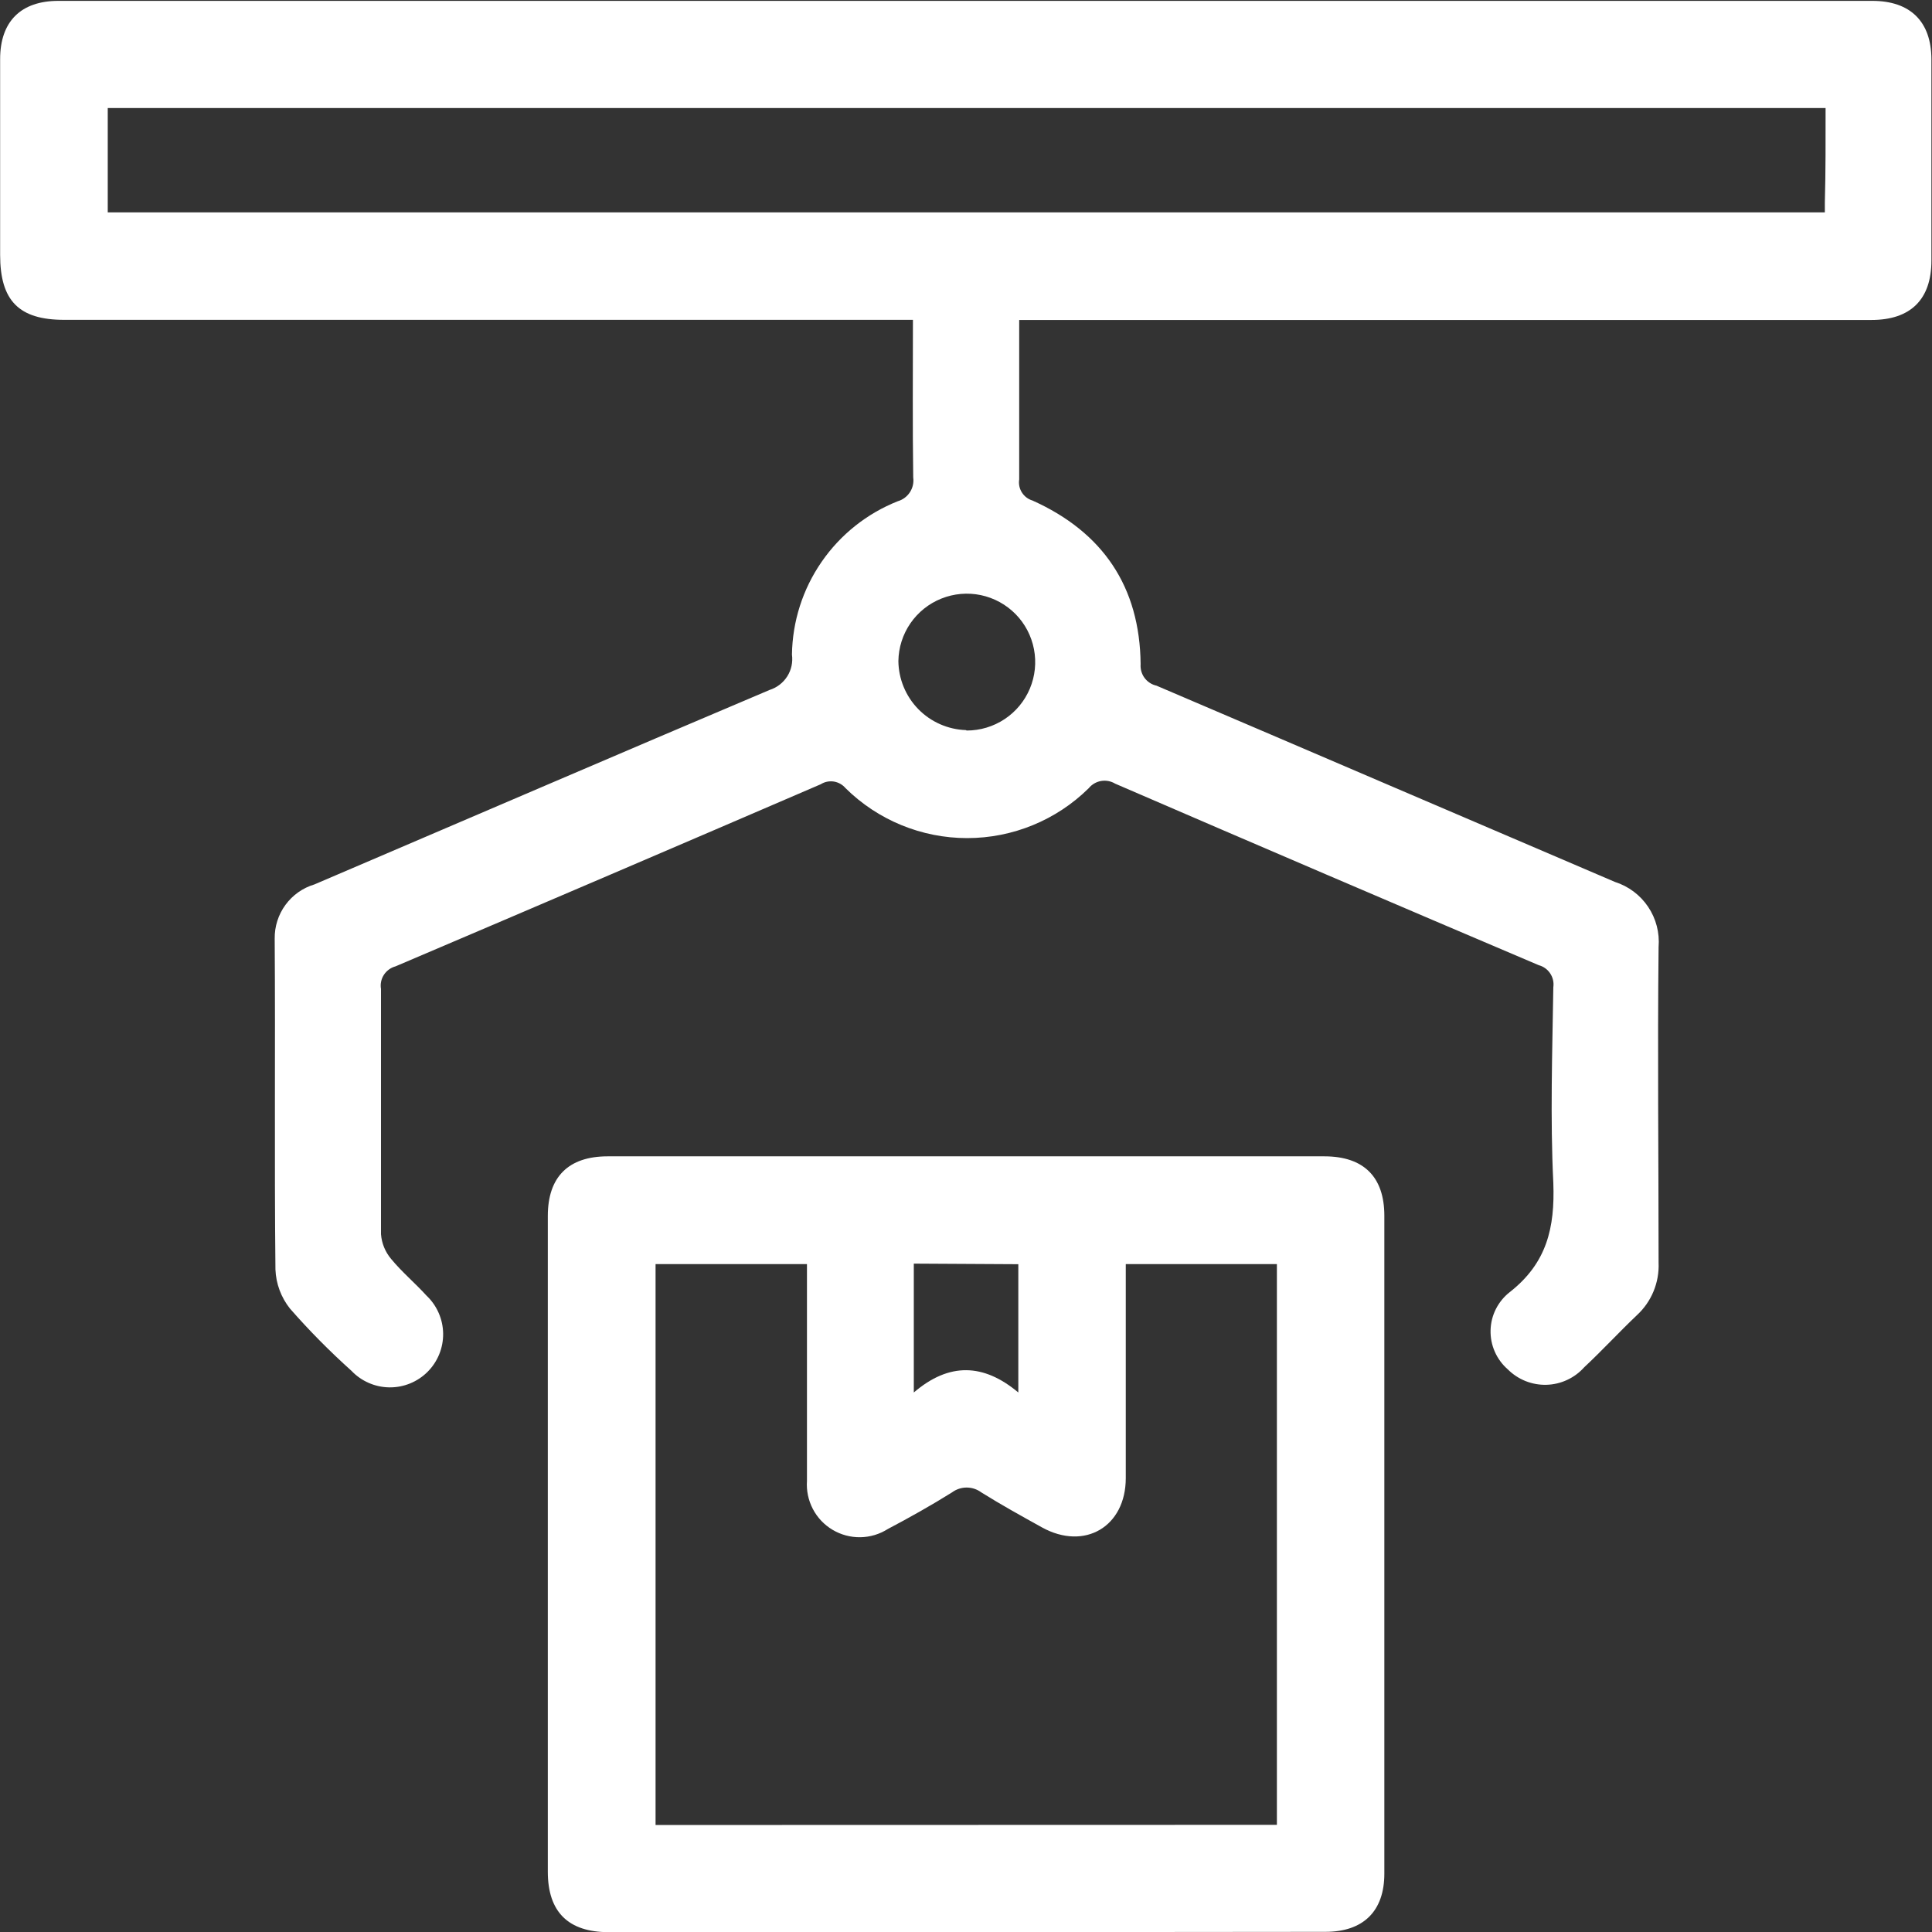
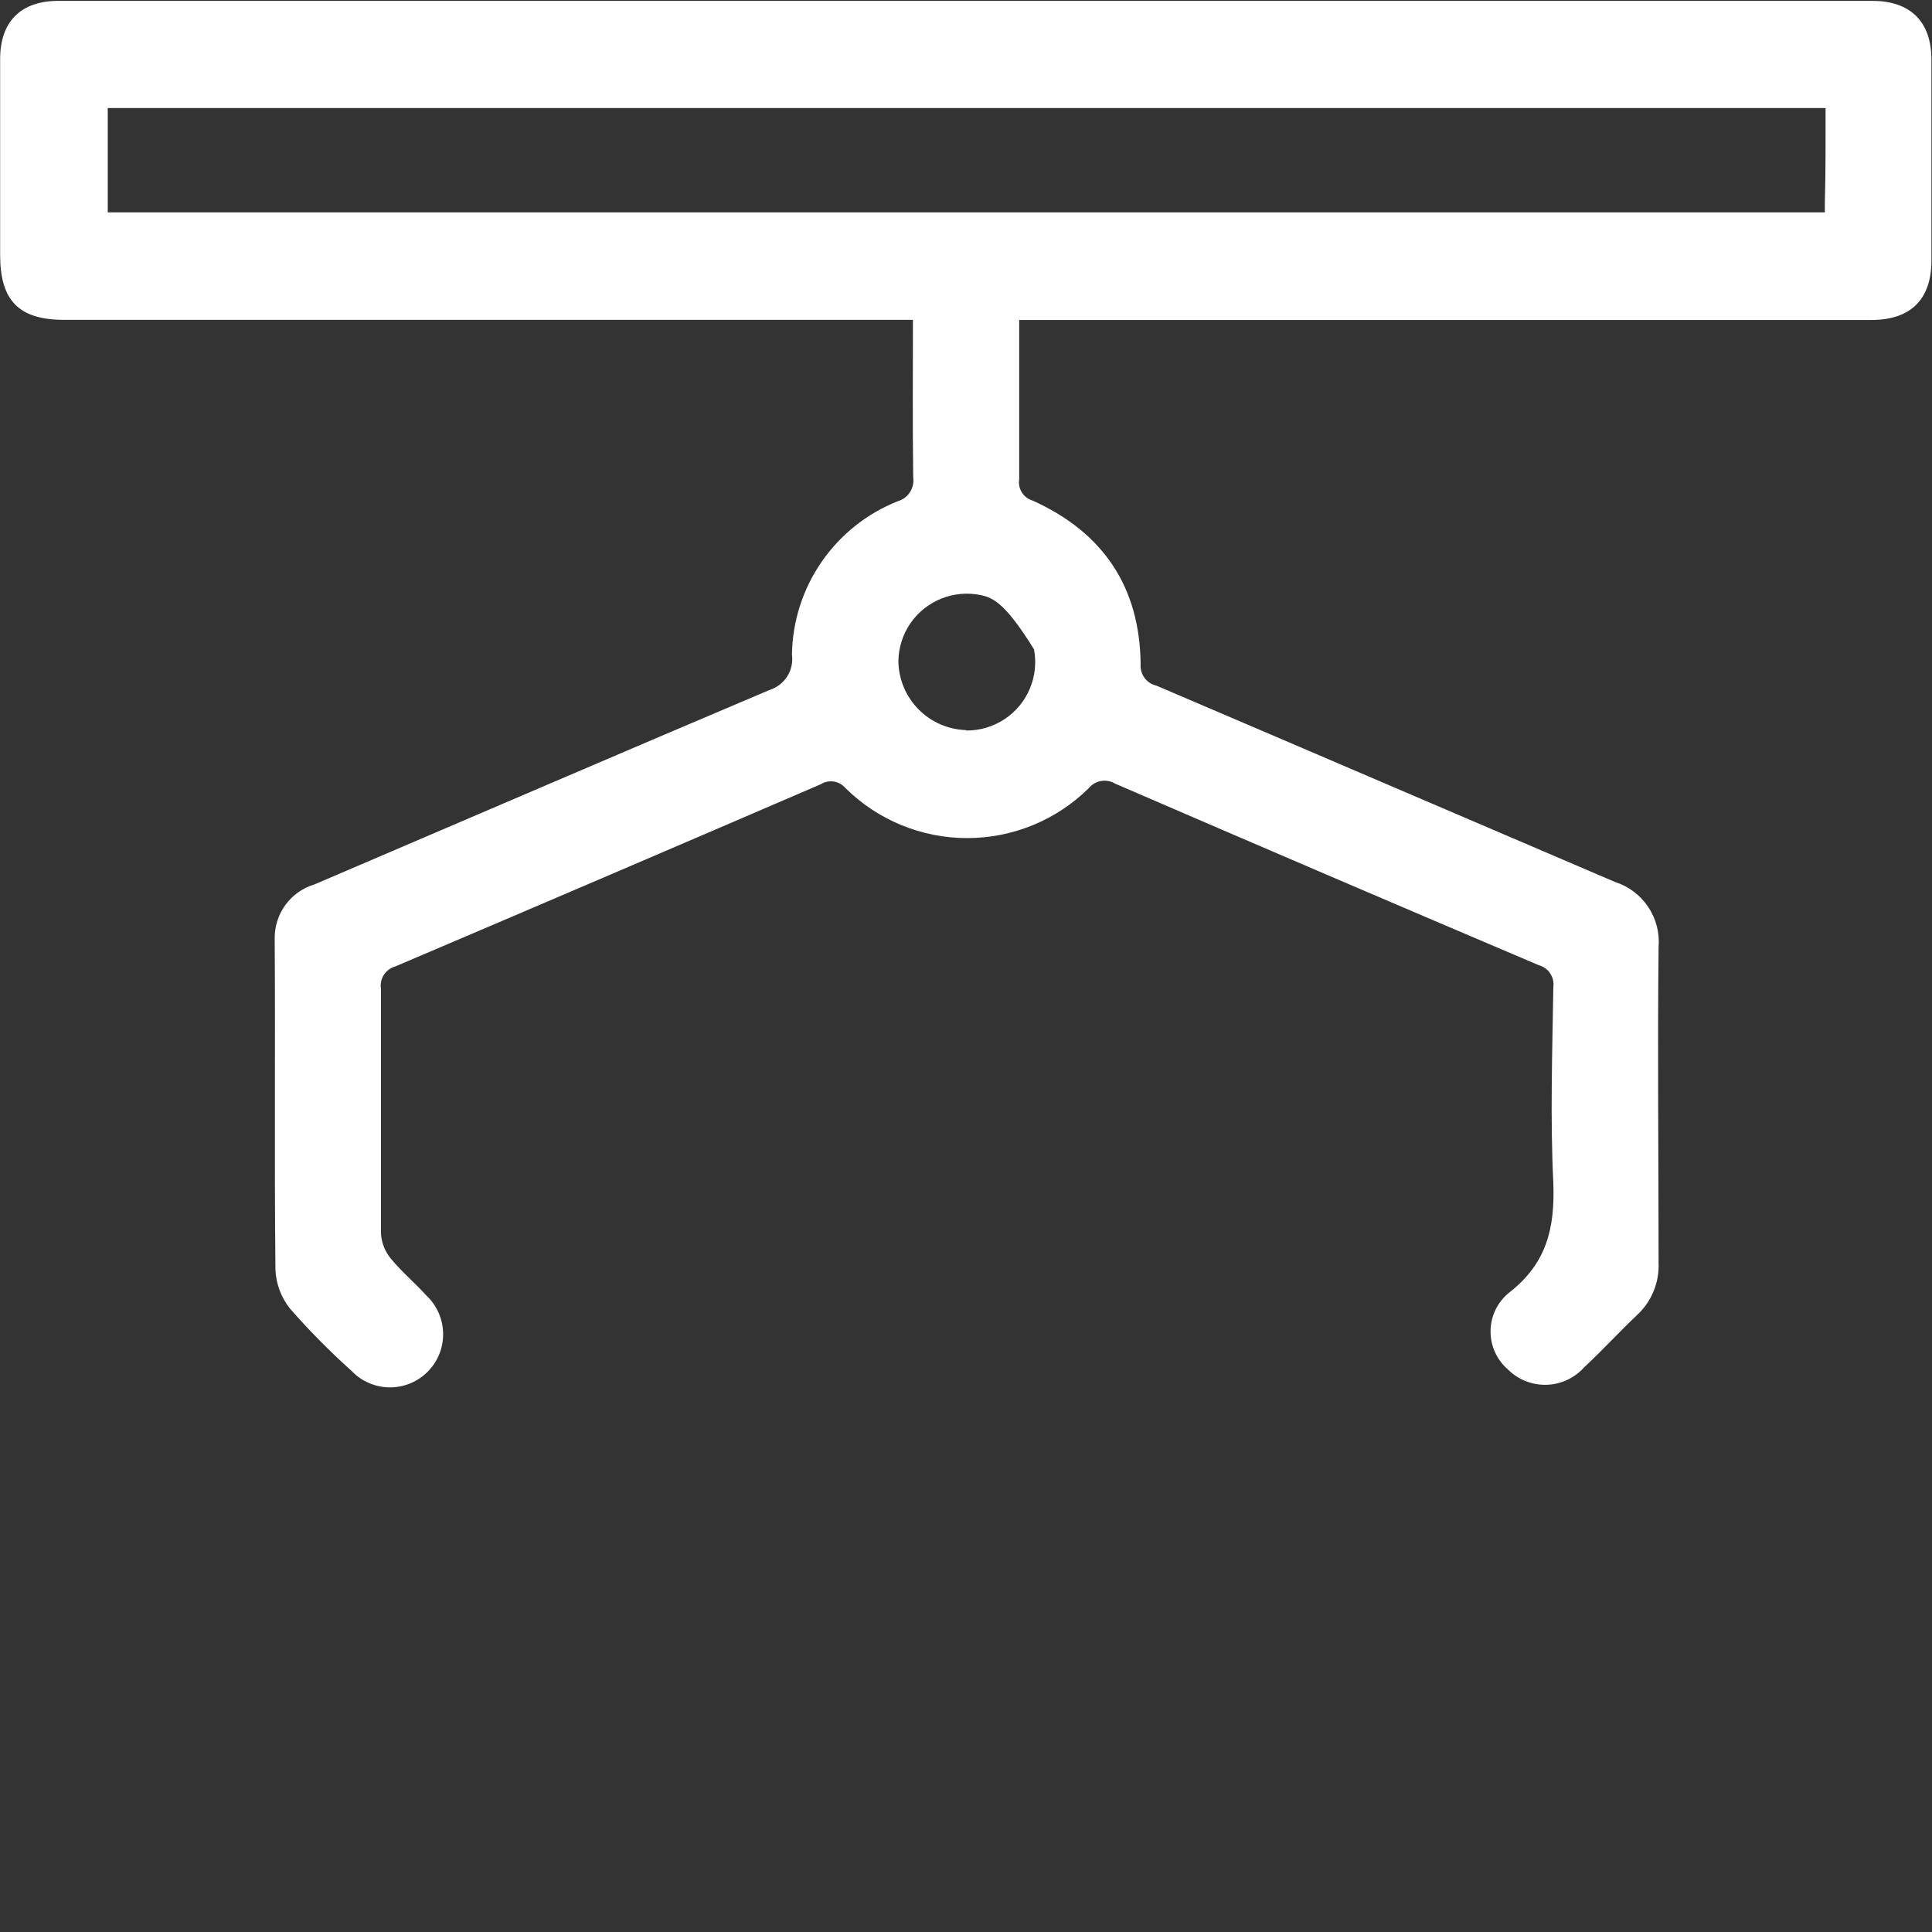
<svg xmlns="http://www.w3.org/2000/svg" width="60" height="60" viewBox="0 0 60 60" fill="none">
  <rect x="0" y="0" width="60" height="60" fill="#333333" stroke="none" />
  <g clip-path="url(#clip0_63_1597)">
-     <path d="M28.352 9.933H1.994C0.588 9.933 0.004 9.341 0.004 7.916C0.004 5.886 0.004 3.847 0.004 1.836C0.004 0.66 0.655 0.027 1.813 0.027H58.146C59.326 0.027 59.977 0.669 59.982 1.836C59.982 3.918 59.982 6.004 59.982 8.093C59.982 9.3 59.335 9.937 58.119 9.937H31.652V11.05C31.652 12.329 31.652 13.609 31.652 14.888C31.63 15.029 31.659 15.173 31.735 15.293C31.811 15.414 31.927 15.503 32.064 15.544C34.248 16.525 35.4 18.22 35.423 20.625C35.411 20.778 35.454 20.929 35.544 21.052C35.635 21.175 35.767 21.261 35.916 21.294C40.663 23.32 45.41 25.363 50.153 27.389C50.574 27.523 50.938 27.795 51.184 28.162C51.431 28.529 51.545 28.969 51.509 29.41C51.473 32.679 51.509 35.947 51.509 39.216C51.522 39.52 51.468 39.823 51.352 40.104C51.236 40.386 51.059 40.638 50.836 40.844C50.279 41.373 49.76 41.938 49.199 42.462C49.051 42.628 48.87 42.762 48.668 42.855C48.467 42.949 48.248 43 48.026 43.006C47.803 43.012 47.582 42.972 47.376 42.89C47.169 42.807 46.982 42.683 46.825 42.526C46.653 42.376 46.515 42.189 46.423 41.98C46.33 41.77 46.285 41.543 46.291 41.314C46.296 41.085 46.352 40.86 46.455 40.655C46.558 40.451 46.704 40.271 46.884 40.13C48.041 39.225 48.29 38.127 48.24 36.743C48.141 34.718 48.209 32.674 48.24 30.658C48.261 30.509 48.227 30.357 48.143 30.231C48.06 30.105 47.934 30.014 47.788 29.975C43.397 28.109 39.011 26.23 34.632 24.337C34.501 24.258 34.347 24.229 34.196 24.254C34.046 24.28 33.91 24.359 33.813 24.477C32.807 25.471 31.45 26.028 30.036 26.028C28.622 26.028 27.265 25.471 26.259 24.477C26.167 24.368 26.038 24.295 25.897 24.272C25.756 24.25 25.611 24.279 25.49 24.355C21.09 26.251 16.687 28.137 12.284 30.011C12.135 30.051 12.006 30.145 11.922 30.274C11.838 30.404 11.806 30.56 11.832 30.712C11.832 33.248 11.832 35.789 11.832 38.33C11.854 38.611 11.963 38.878 12.144 39.094C12.478 39.501 12.89 39.845 13.247 40.238C13.407 40.39 13.535 40.572 13.623 40.774C13.712 40.976 13.759 41.193 13.762 41.414C13.765 41.634 13.724 41.853 13.641 42.057C13.558 42.261 13.435 42.447 13.279 42.603C13.123 42.759 12.937 42.882 12.733 42.965C12.529 43.048 12.31 43.089 12.09 43.086C11.869 43.083 11.652 43.036 11.45 42.947C11.248 42.859 11.066 42.731 10.914 42.571C10.24 41.966 9.603 41.322 9.006 40.64C8.73 40.294 8.571 39.867 8.554 39.424C8.518 36.002 8.554 32.575 8.531 29.152C8.525 28.775 8.643 28.406 8.865 28.102C9.088 27.797 9.404 27.574 9.766 27.466C14.476 25.454 19.183 23.424 23.903 21.426C24.129 21.354 24.322 21.205 24.449 21.005C24.576 20.805 24.627 20.566 24.595 20.331C24.609 19.301 24.929 18.298 25.515 17.45C26.1 16.601 26.924 15.946 27.882 15.566C28.037 15.521 28.17 15.422 28.258 15.287C28.346 15.152 28.383 14.989 28.361 14.829C28.338 13.211 28.352 11.601 28.352 9.933ZM56.695 3.355H3.346V6.596H56.672C56.672 6.474 56.672 6.379 56.672 6.289C56.699 5.312 56.695 4.349 56.695 3.341V3.355ZM30.02 22.687C30.439 22.688 30.849 22.565 31.199 22.333C31.548 22.102 31.821 21.772 31.983 21.386C32.146 20.999 32.19 20.573 32.111 20.162C32.032 19.75 31.834 19.371 31.54 19.072C31.246 18.773 30.87 18.568 30.46 18.482C30.05 18.396 29.623 18.434 29.234 18.59C28.845 18.745 28.511 19.013 28.273 19.358C28.036 19.703 27.906 20.111 27.9 20.53C27.907 21.089 28.128 21.623 28.519 22.023C28.91 22.422 29.439 22.655 29.998 22.674L30.02 22.687Z" fill="white" />
-     <path d="M30.002 60.005H18.903C17.646 60.005 17.013 59.376 17.013 58.128C17.013 51.337 17.013 44.548 17.013 37.761C17.013 36.549 17.655 35.911 18.871 35.911H41.129C42.35 35.911 42.992 36.549 42.992 37.756V58.187C42.992 59.358 42.336 59.995 41.161 59.995L30.002 60.005ZM39.655 56.672V39.257H34.962C34.962 41.518 34.962 43.701 34.962 45.903C34.962 47.413 33.683 48.164 32.362 47.436C31.725 47.083 31.087 46.73 30.473 46.346C30.342 46.249 30.183 46.197 30.02 46.197C29.858 46.197 29.699 46.249 29.568 46.346C28.917 46.753 28.248 47.128 27.57 47.486C27.314 47.648 27.019 47.736 26.716 47.74C26.413 47.744 26.115 47.664 25.855 47.509C25.595 47.354 25.383 47.13 25.243 46.861C25.103 46.593 25.04 46.291 25.061 45.989C25.061 44.768 25.061 43.548 25.061 42.327V39.257H20.359V56.677L39.655 56.672ZM28.379 39.243V43.245C29.478 42.304 30.545 42.34 31.625 43.245V39.261L28.379 39.243Z" fill="white" />
+     <path d="M28.352 9.933H1.994C0.588 9.933 0.004 9.341 0.004 7.916C0.004 5.886 0.004 3.847 0.004 1.836C0.004 0.66 0.655 0.027 1.813 0.027H58.146C59.326 0.027 59.977 0.669 59.982 1.836C59.982 3.918 59.982 6.004 59.982 8.093C59.982 9.3 59.335 9.937 58.119 9.937H31.652V11.05C31.652 12.329 31.652 13.609 31.652 14.888C31.63 15.029 31.659 15.173 31.735 15.293C31.811 15.414 31.927 15.503 32.064 15.544C34.248 16.525 35.4 18.22 35.423 20.625C35.411 20.778 35.454 20.929 35.544 21.052C35.635 21.175 35.767 21.261 35.916 21.294C40.663 23.32 45.41 25.363 50.153 27.389C50.574 27.523 50.938 27.795 51.184 28.162C51.431 28.529 51.545 28.969 51.509 29.41C51.473 32.679 51.509 35.947 51.509 39.216C51.522 39.52 51.468 39.823 51.352 40.104C51.236 40.386 51.059 40.638 50.836 40.844C50.279 41.373 49.76 41.938 49.199 42.462C49.051 42.628 48.87 42.762 48.668 42.855C48.467 42.949 48.248 43 48.026 43.006C47.803 43.012 47.582 42.972 47.376 42.89C47.169 42.807 46.982 42.683 46.825 42.526C46.653 42.376 46.515 42.189 46.423 41.98C46.33 41.77 46.285 41.543 46.291 41.314C46.296 41.085 46.352 40.86 46.455 40.655C46.558 40.451 46.704 40.271 46.884 40.13C48.041 39.225 48.29 38.127 48.24 36.743C48.141 34.718 48.209 32.674 48.24 30.658C48.261 30.509 48.227 30.357 48.143 30.231C48.06 30.105 47.934 30.014 47.788 29.975C43.397 28.109 39.011 26.23 34.632 24.337C34.501 24.258 34.347 24.229 34.196 24.254C34.046 24.28 33.91 24.359 33.813 24.477C32.807 25.471 31.45 26.028 30.036 26.028C28.622 26.028 27.265 25.471 26.259 24.477C26.167 24.368 26.038 24.295 25.897 24.272C25.756 24.25 25.611 24.279 25.49 24.355C21.09 26.251 16.687 28.137 12.284 30.011C12.135 30.051 12.006 30.145 11.922 30.274C11.838 30.404 11.806 30.56 11.832 30.712C11.832 33.248 11.832 35.789 11.832 38.33C11.854 38.611 11.963 38.878 12.144 39.094C12.478 39.501 12.89 39.845 13.247 40.238C13.407 40.39 13.535 40.572 13.623 40.774C13.712 40.976 13.759 41.193 13.762 41.414C13.765 41.634 13.724 41.853 13.641 42.057C13.558 42.261 13.435 42.447 13.279 42.603C13.123 42.759 12.937 42.882 12.733 42.965C12.529 43.048 12.31 43.089 12.09 43.086C11.869 43.083 11.652 43.036 11.45 42.947C11.248 42.859 11.066 42.731 10.914 42.571C10.24 41.966 9.603 41.322 9.006 40.64C8.73 40.294 8.571 39.867 8.554 39.424C8.518 36.002 8.554 32.575 8.531 29.152C8.525 28.775 8.643 28.406 8.865 28.102C9.088 27.797 9.404 27.574 9.766 27.466C14.476 25.454 19.183 23.424 23.903 21.426C24.129 21.354 24.322 21.205 24.449 21.005C24.576 20.805 24.627 20.566 24.595 20.331C24.609 19.301 24.929 18.298 25.515 17.45C26.1 16.601 26.924 15.946 27.882 15.566C28.037 15.521 28.17 15.422 28.258 15.287C28.346 15.152 28.383 14.989 28.361 14.829C28.338 13.211 28.352 11.601 28.352 9.933ZM56.695 3.355H3.346V6.596H56.672C56.672 6.474 56.672 6.379 56.672 6.289C56.699 5.312 56.695 4.349 56.695 3.341V3.355ZM30.02 22.687C30.439 22.688 30.849 22.565 31.199 22.333C31.548 22.102 31.821 21.772 31.983 21.386C32.146 20.999 32.19 20.573 32.111 20.162C31.246 18.773 30.87 18.568 30.46 18.482C30.05 18.396 29.623 18.434 29.234 18.59C28.845 18.745 28.511 19.013 28.273 19.358C28.036 19.703 27.906 20.111 27.9 20.53C27.907 21.089 28.128 21.623 28.519 22.023C28.91 22.422 29.439 22.655 29.998 22.674L30.02 22.687Z" fill="white" />
  </g>
  <defs>
    <clipPath id="clip0_63_1597">
      <rect width="60" height="60.009" fill="white" />
    </clipPath>
  </defs>
</svg>